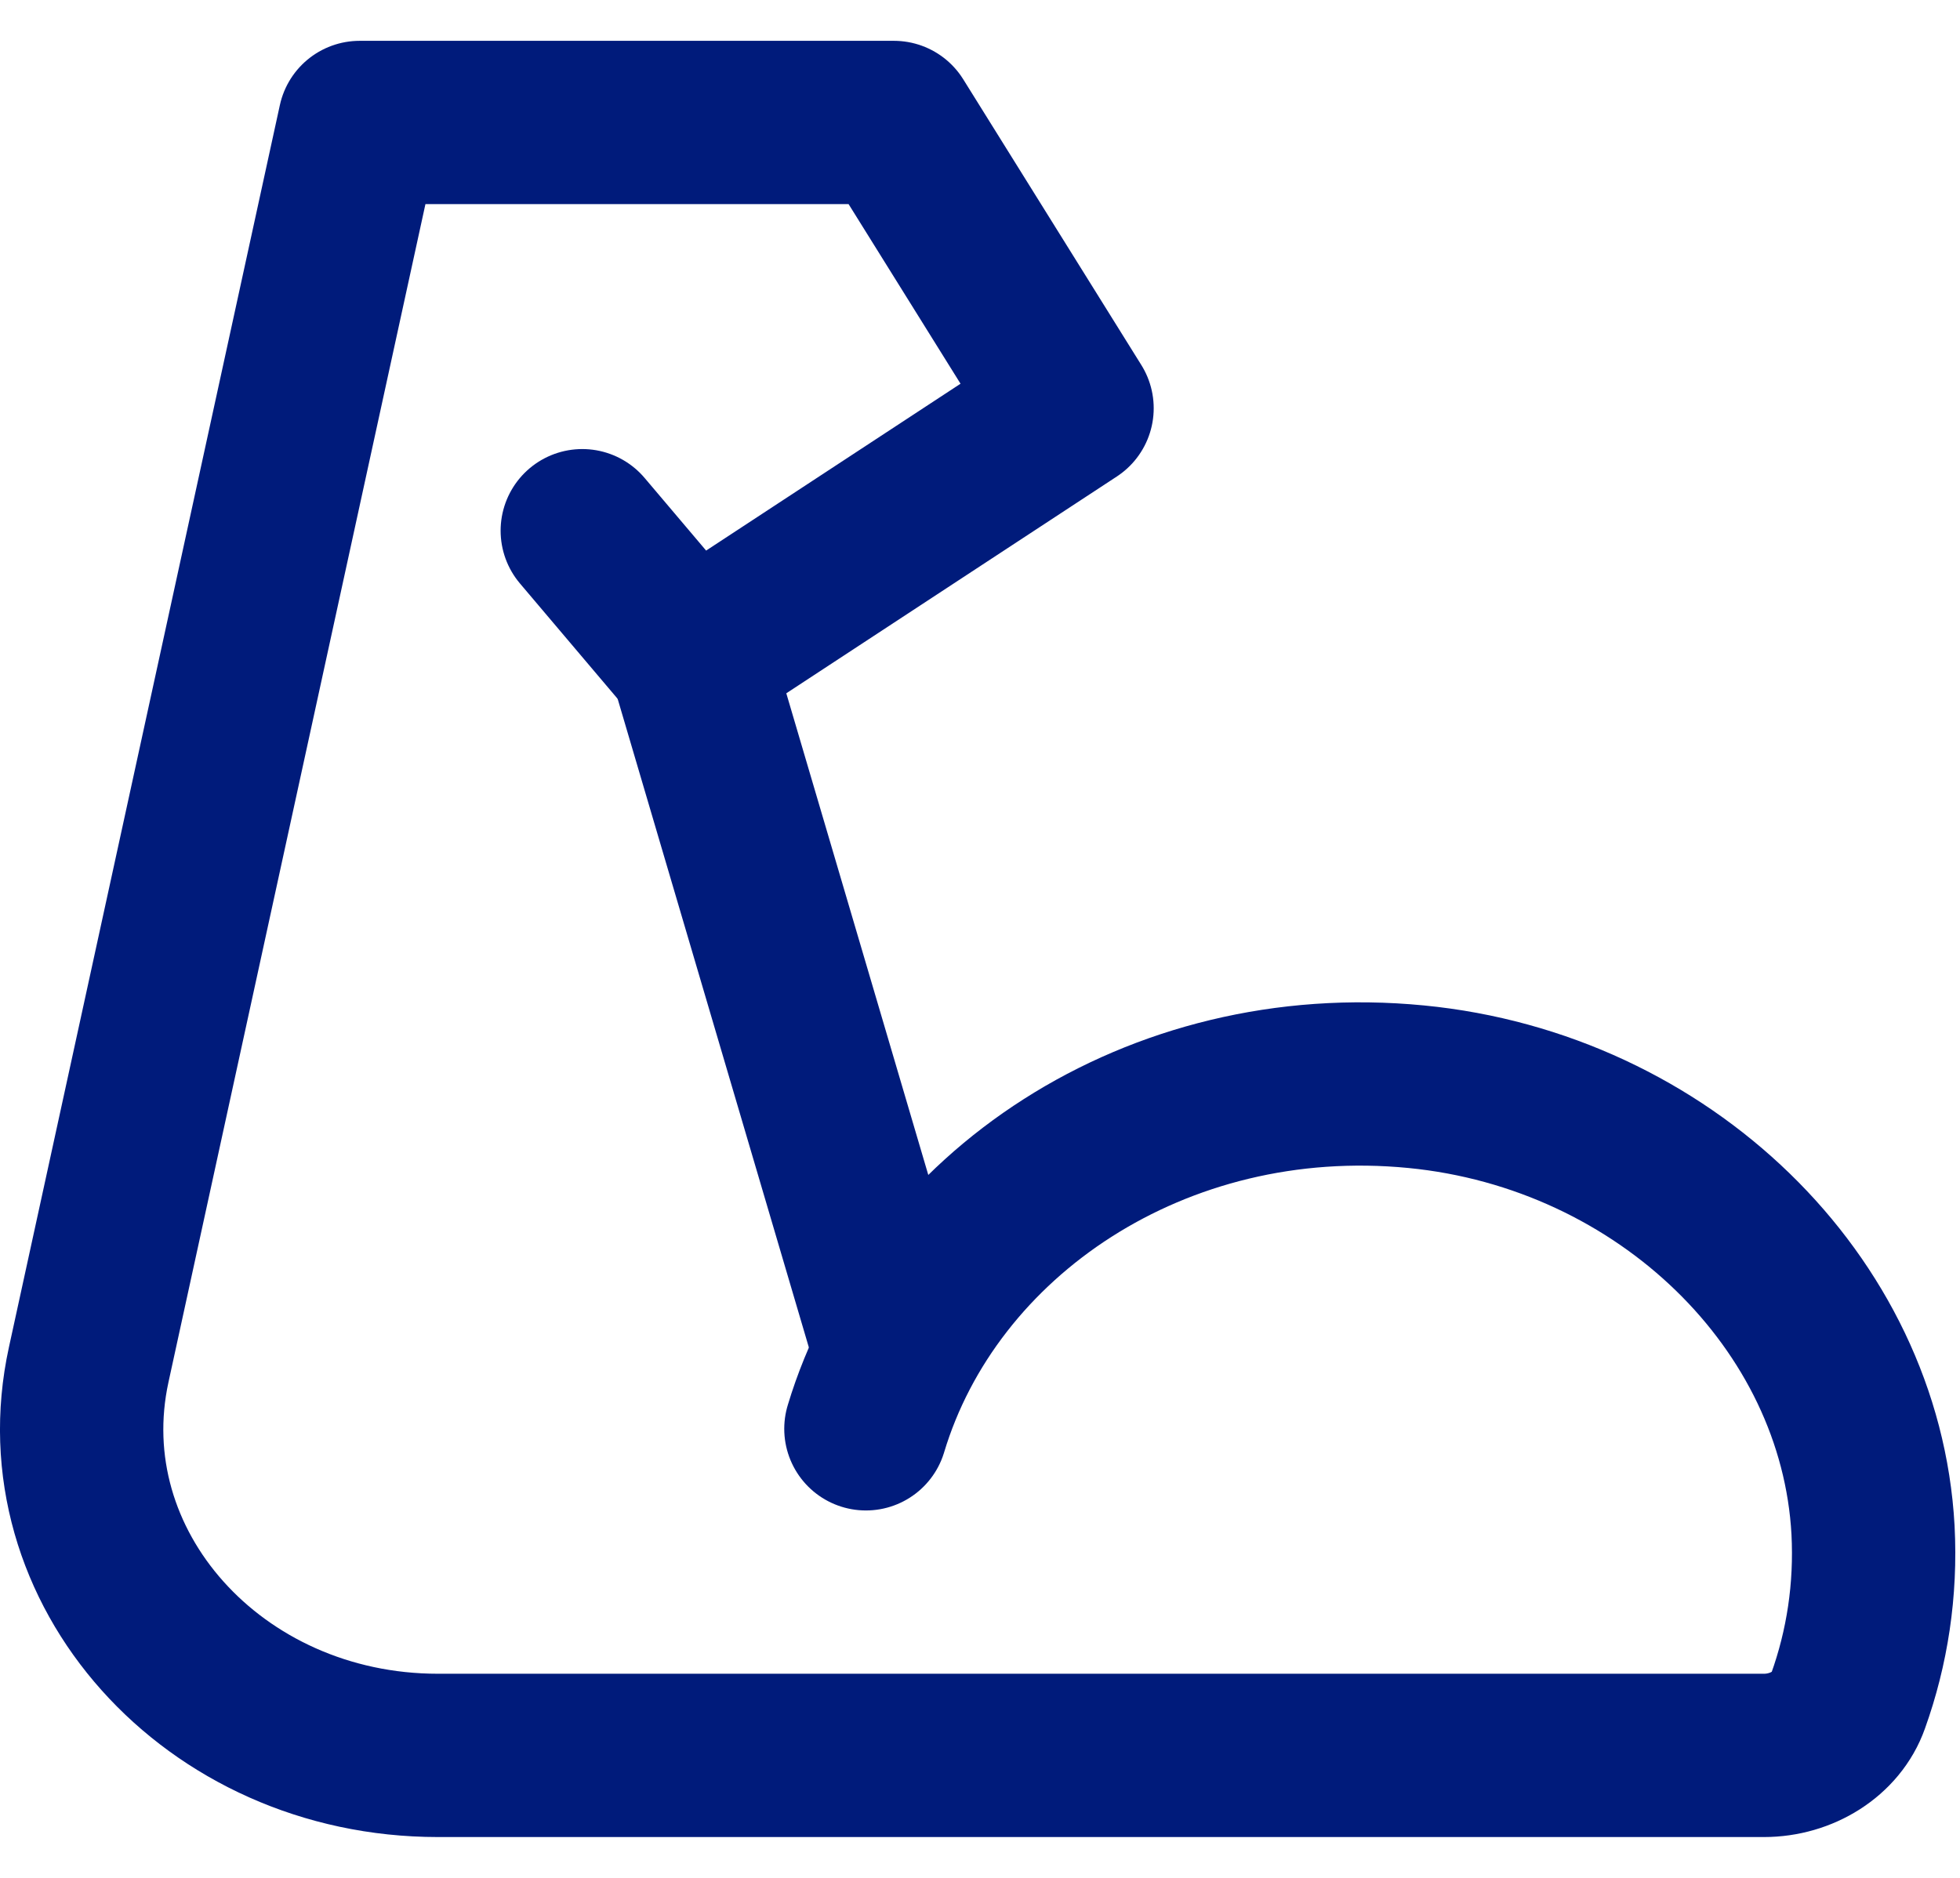
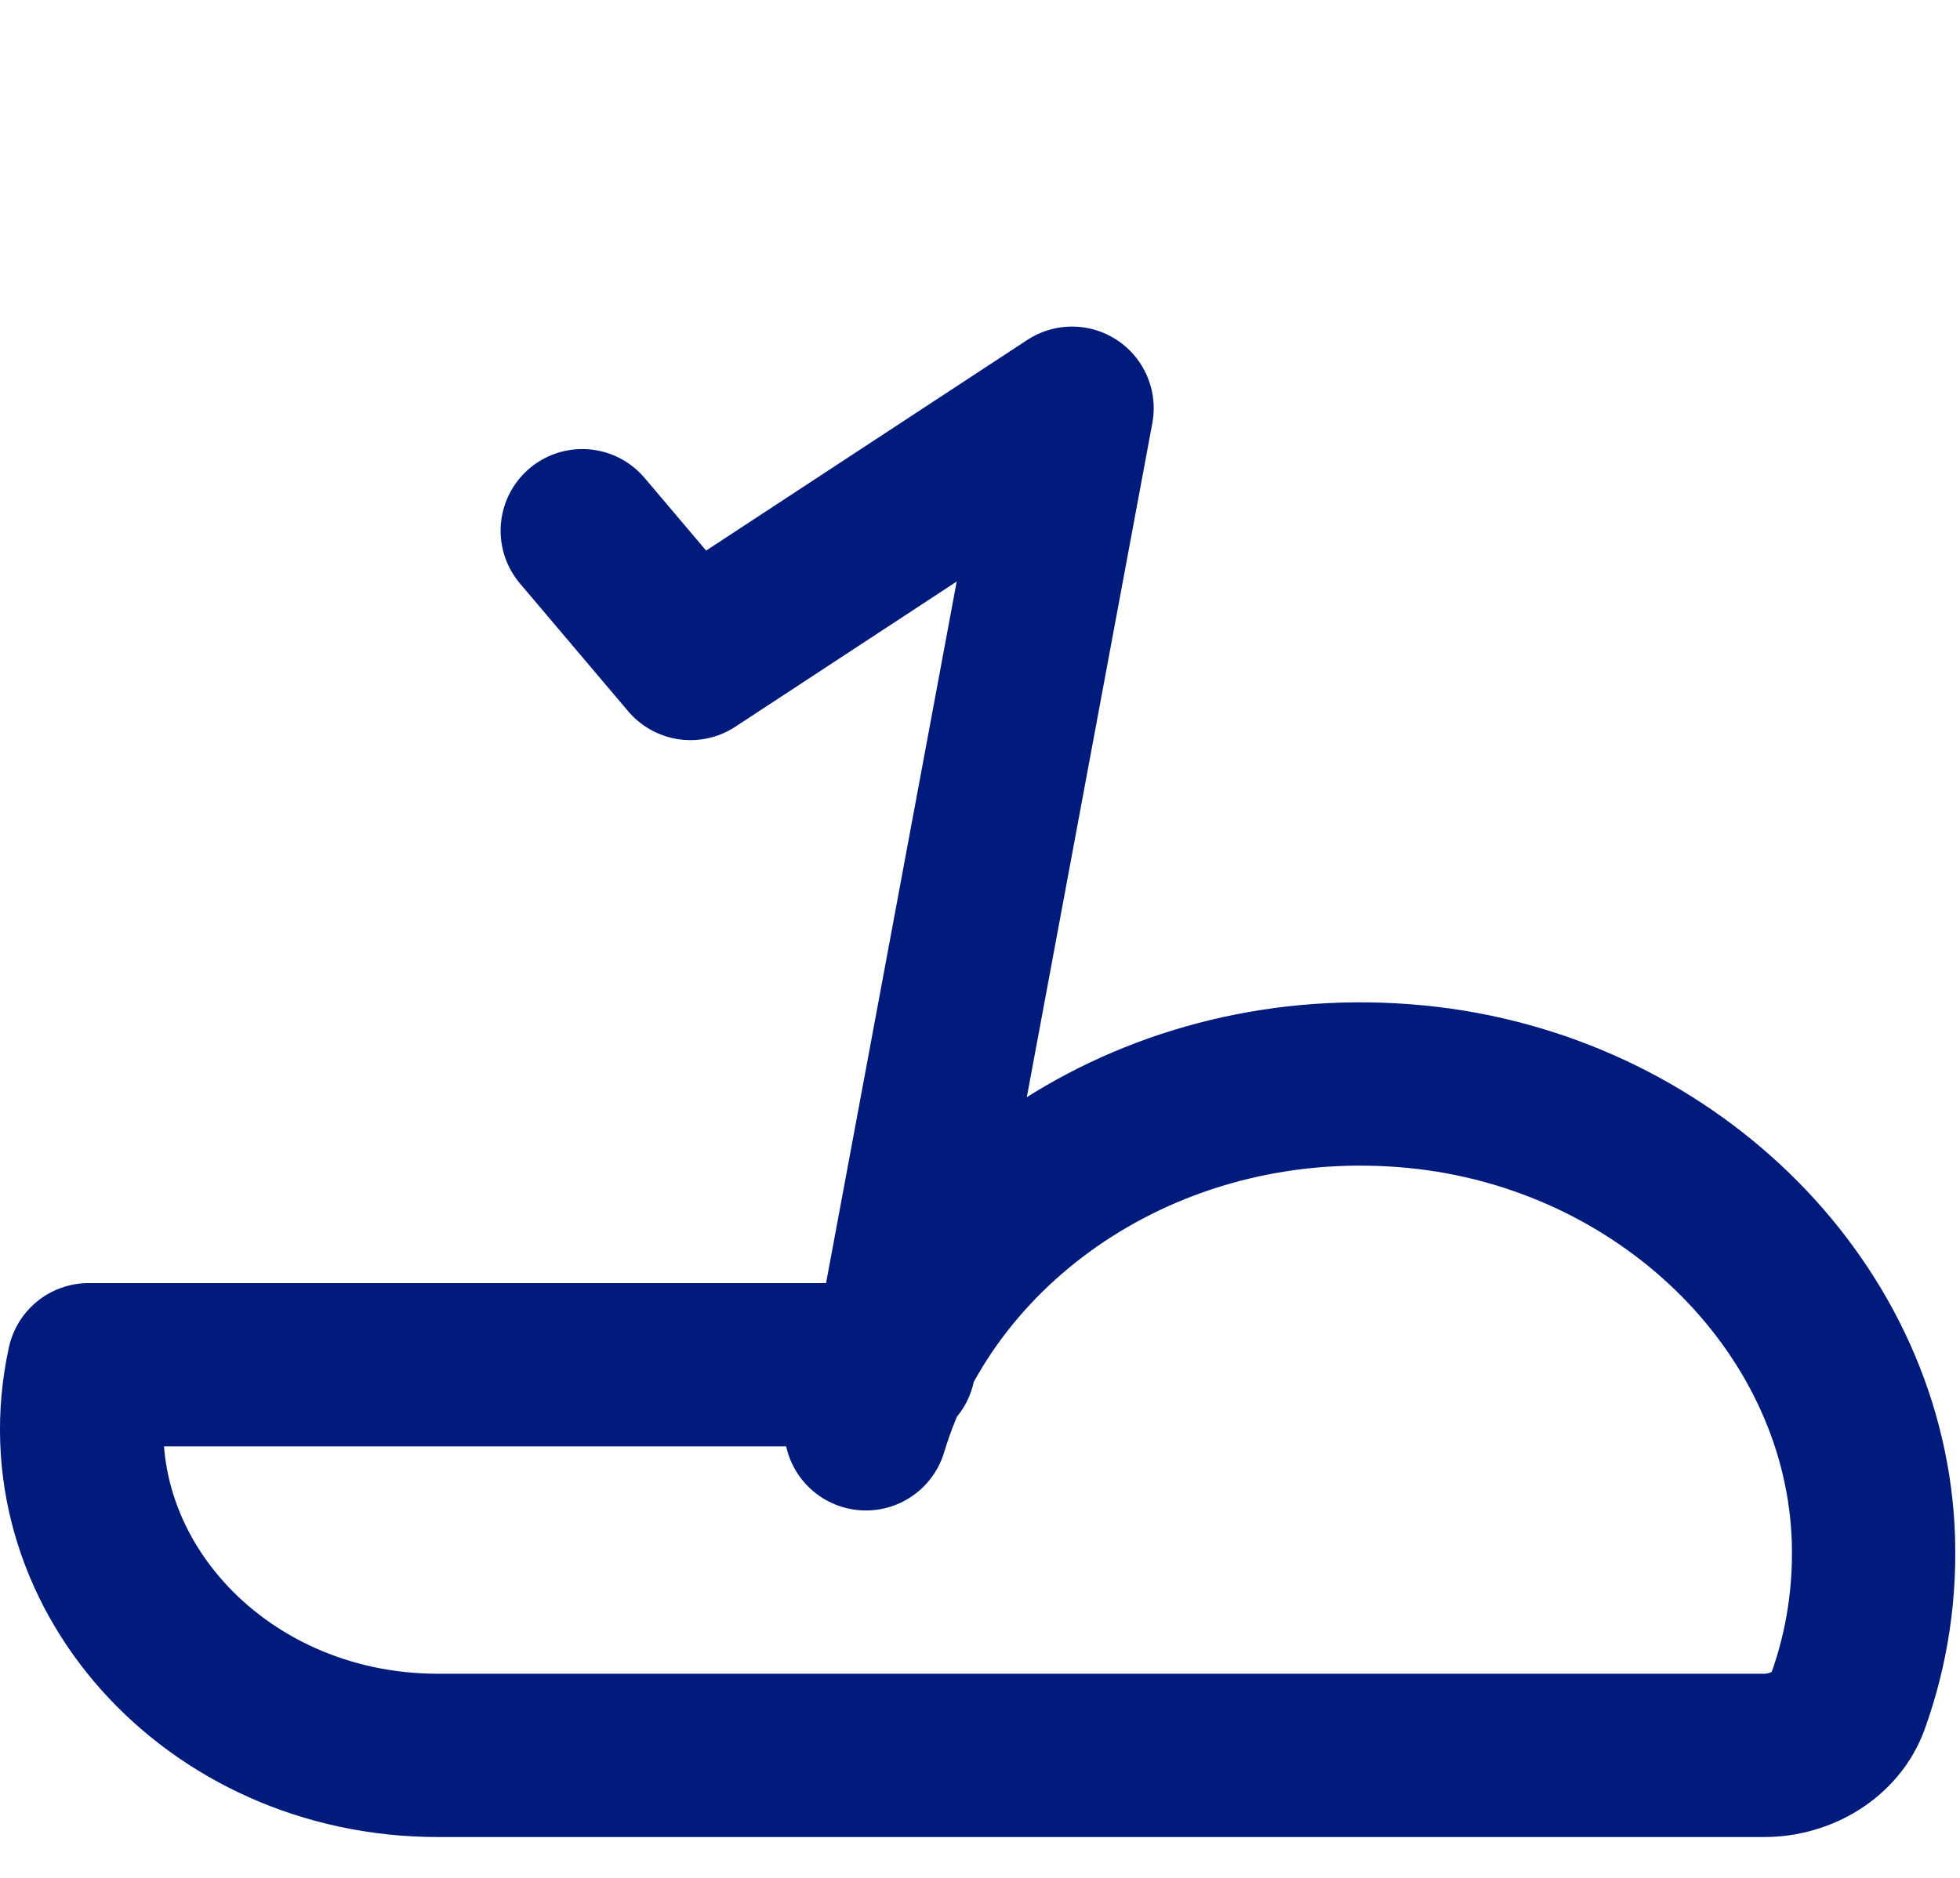
<svg xmlns="http://www.w3.org/2000/svg" width="24" height="23" viewBox="0 0 24 23" fill="none">
  <g id="Group 363">
-     <path id="Vector" d="M10.603 17.5C11.393 14.875 14.157 13 17.341 13.31C20.372 13.605 22.782 15.95 22.935 18.74C22.973 19.475 22.864 20.18 22.629 20.835C22.488 21.235 22.062 21.5 21.599 21.5H5.363C2.611 21.5 0.546 19.191 1.086 16.715L4.404 1.5H10.946L13.127 5L8.455 8.065L7.13 6.5" stroke="#001B7B" stroke-width="2" stroke-miterlimit="2" stroke-linecap="round" stroke-linejoin="round" />
-     <path id="Vector_2" d="M8.46 8.065L10.946 16.5" stroke="#001B7B" stroke-width="2" stroke-miterlimit="2" stroke-linecap="round" stroke-linejoin="round" />
+     <path id="Vector" d="M10.603 17.5C11.393 14.875 14.157 13 17.341 13.31C20.372 13.605 22.782 15.95 22.935 18.74C22.973 19.475 22.864 20.18 22.629 20.835C22.488 21.235 22.062 21.5 21.599 21.5H5.363C2.611 21.5 0.546 19.191 1.086 16.715H10.946L13.127 5L8.455 8.065L7.13 6.5" stroke="#001B7B" stroke-width="2" stroke-miterlimit="2" stroke-linecap="round" stroke-linejoin="round" />
  </g>
</svg>